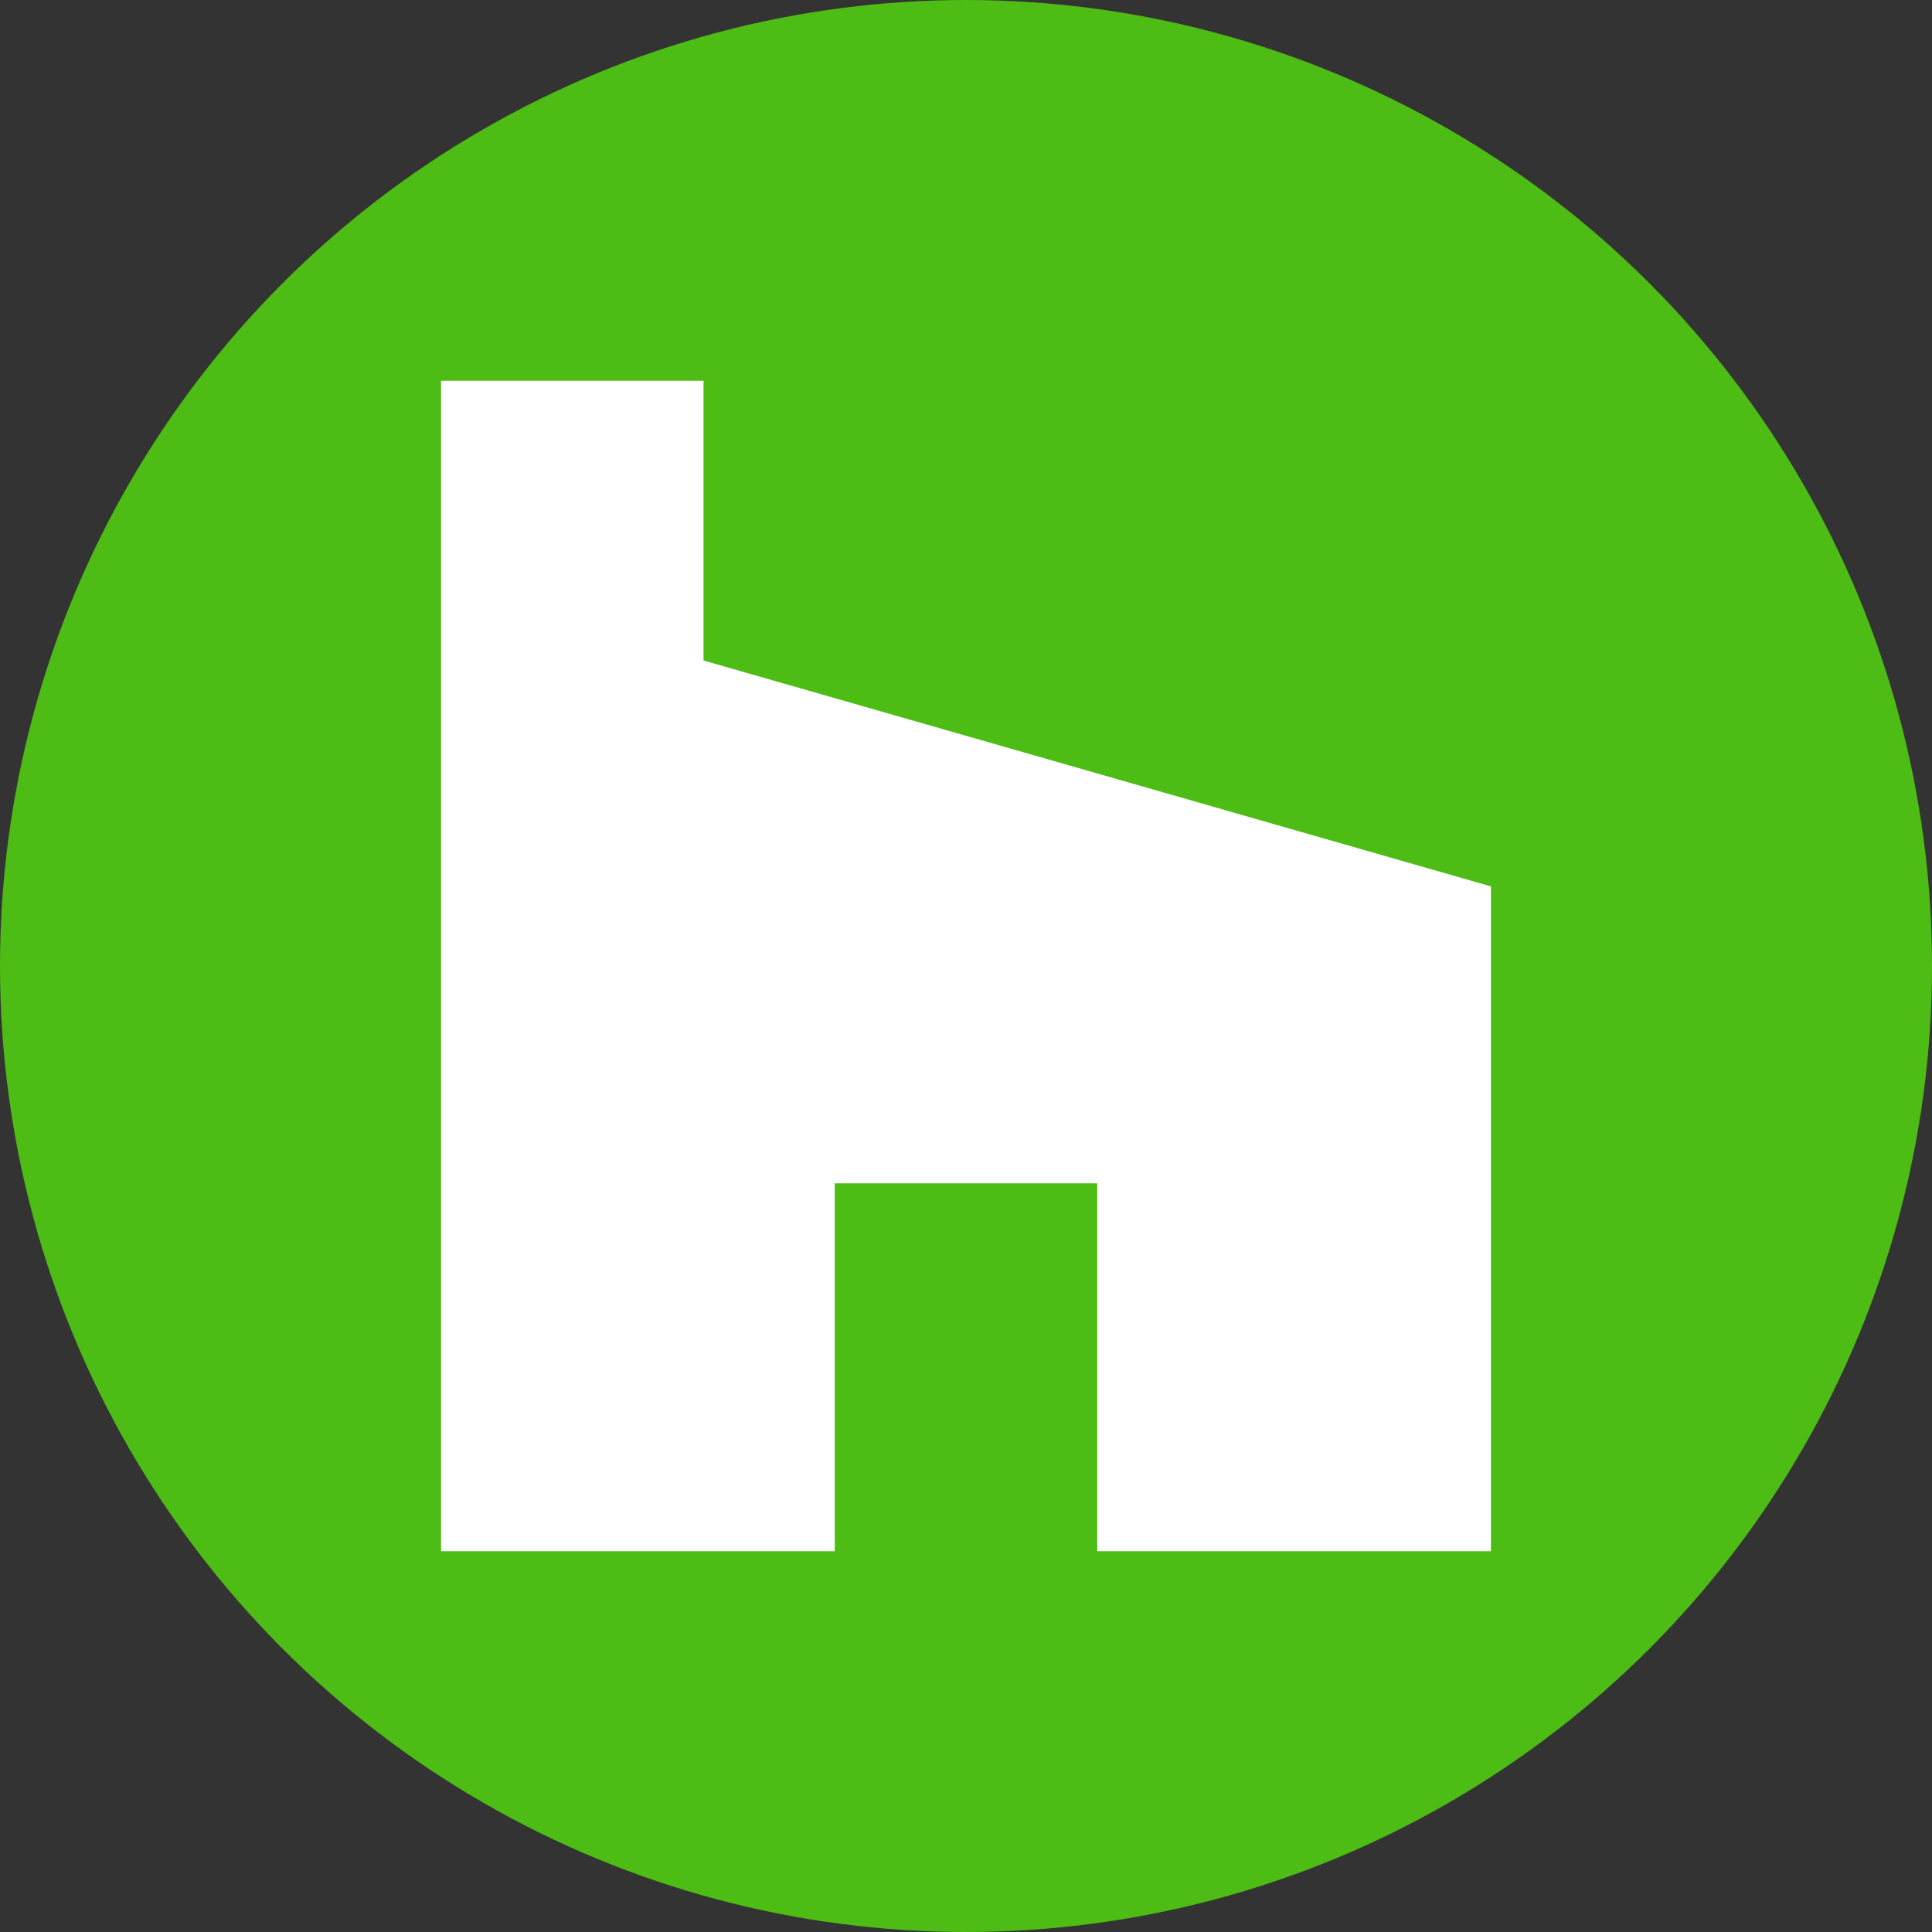
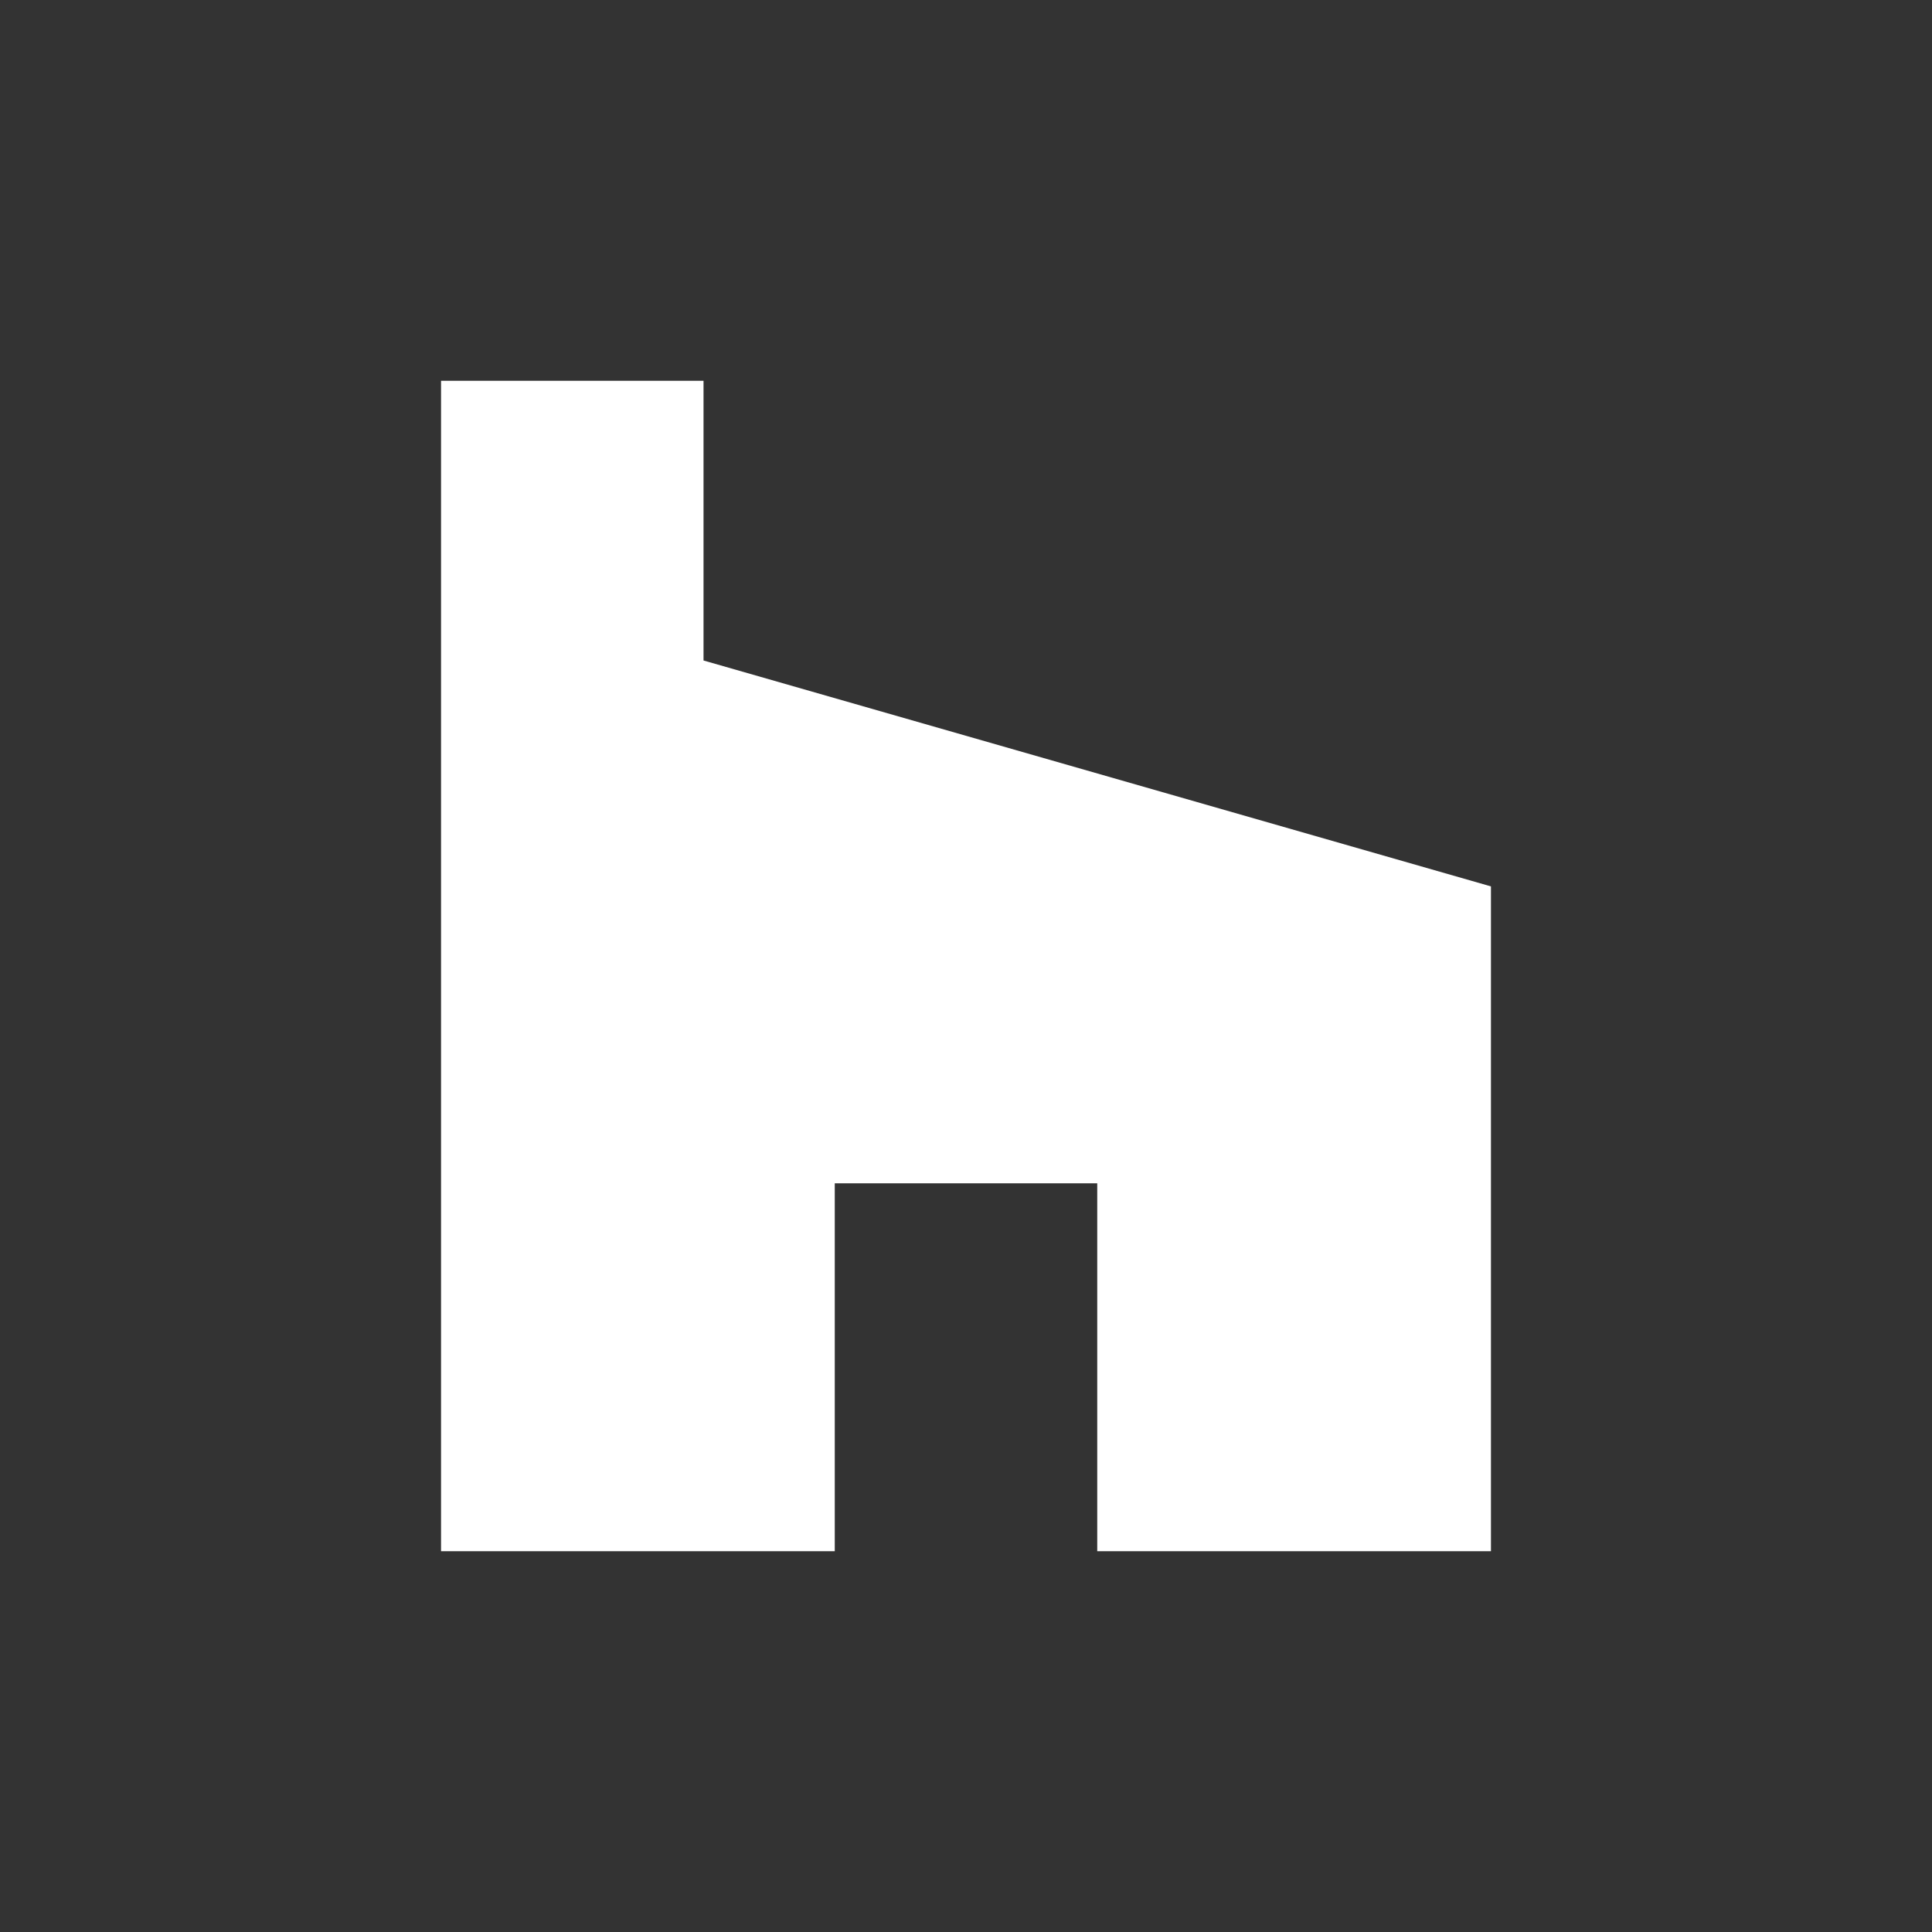
<svg xmlns="http://www.w3.org/2000/svg" version="1.2" baseProfile="tiny" id="Layer_1" x="0px" y="0px" viewBox="0 0 89.8 89.8" overflow="visible" xml:space="preserve">
  <rect x="0" y="0" width="89.8" height="89.8" fill="#333333" stroke="none" />
-   <circle id="circle4" fill="#4DBC15" cx="44.9" cy="44.9" r="44.9">
- </circle>
  <polygon fill="#FFFFFF" points="51,72.1 69.3,72.1 69.3,41.2 32.7,30.7 32.7,17.7 20.5,17.7 20.5,72.1 38.8,72.1 38.8,55 51,55 " />
</svg>